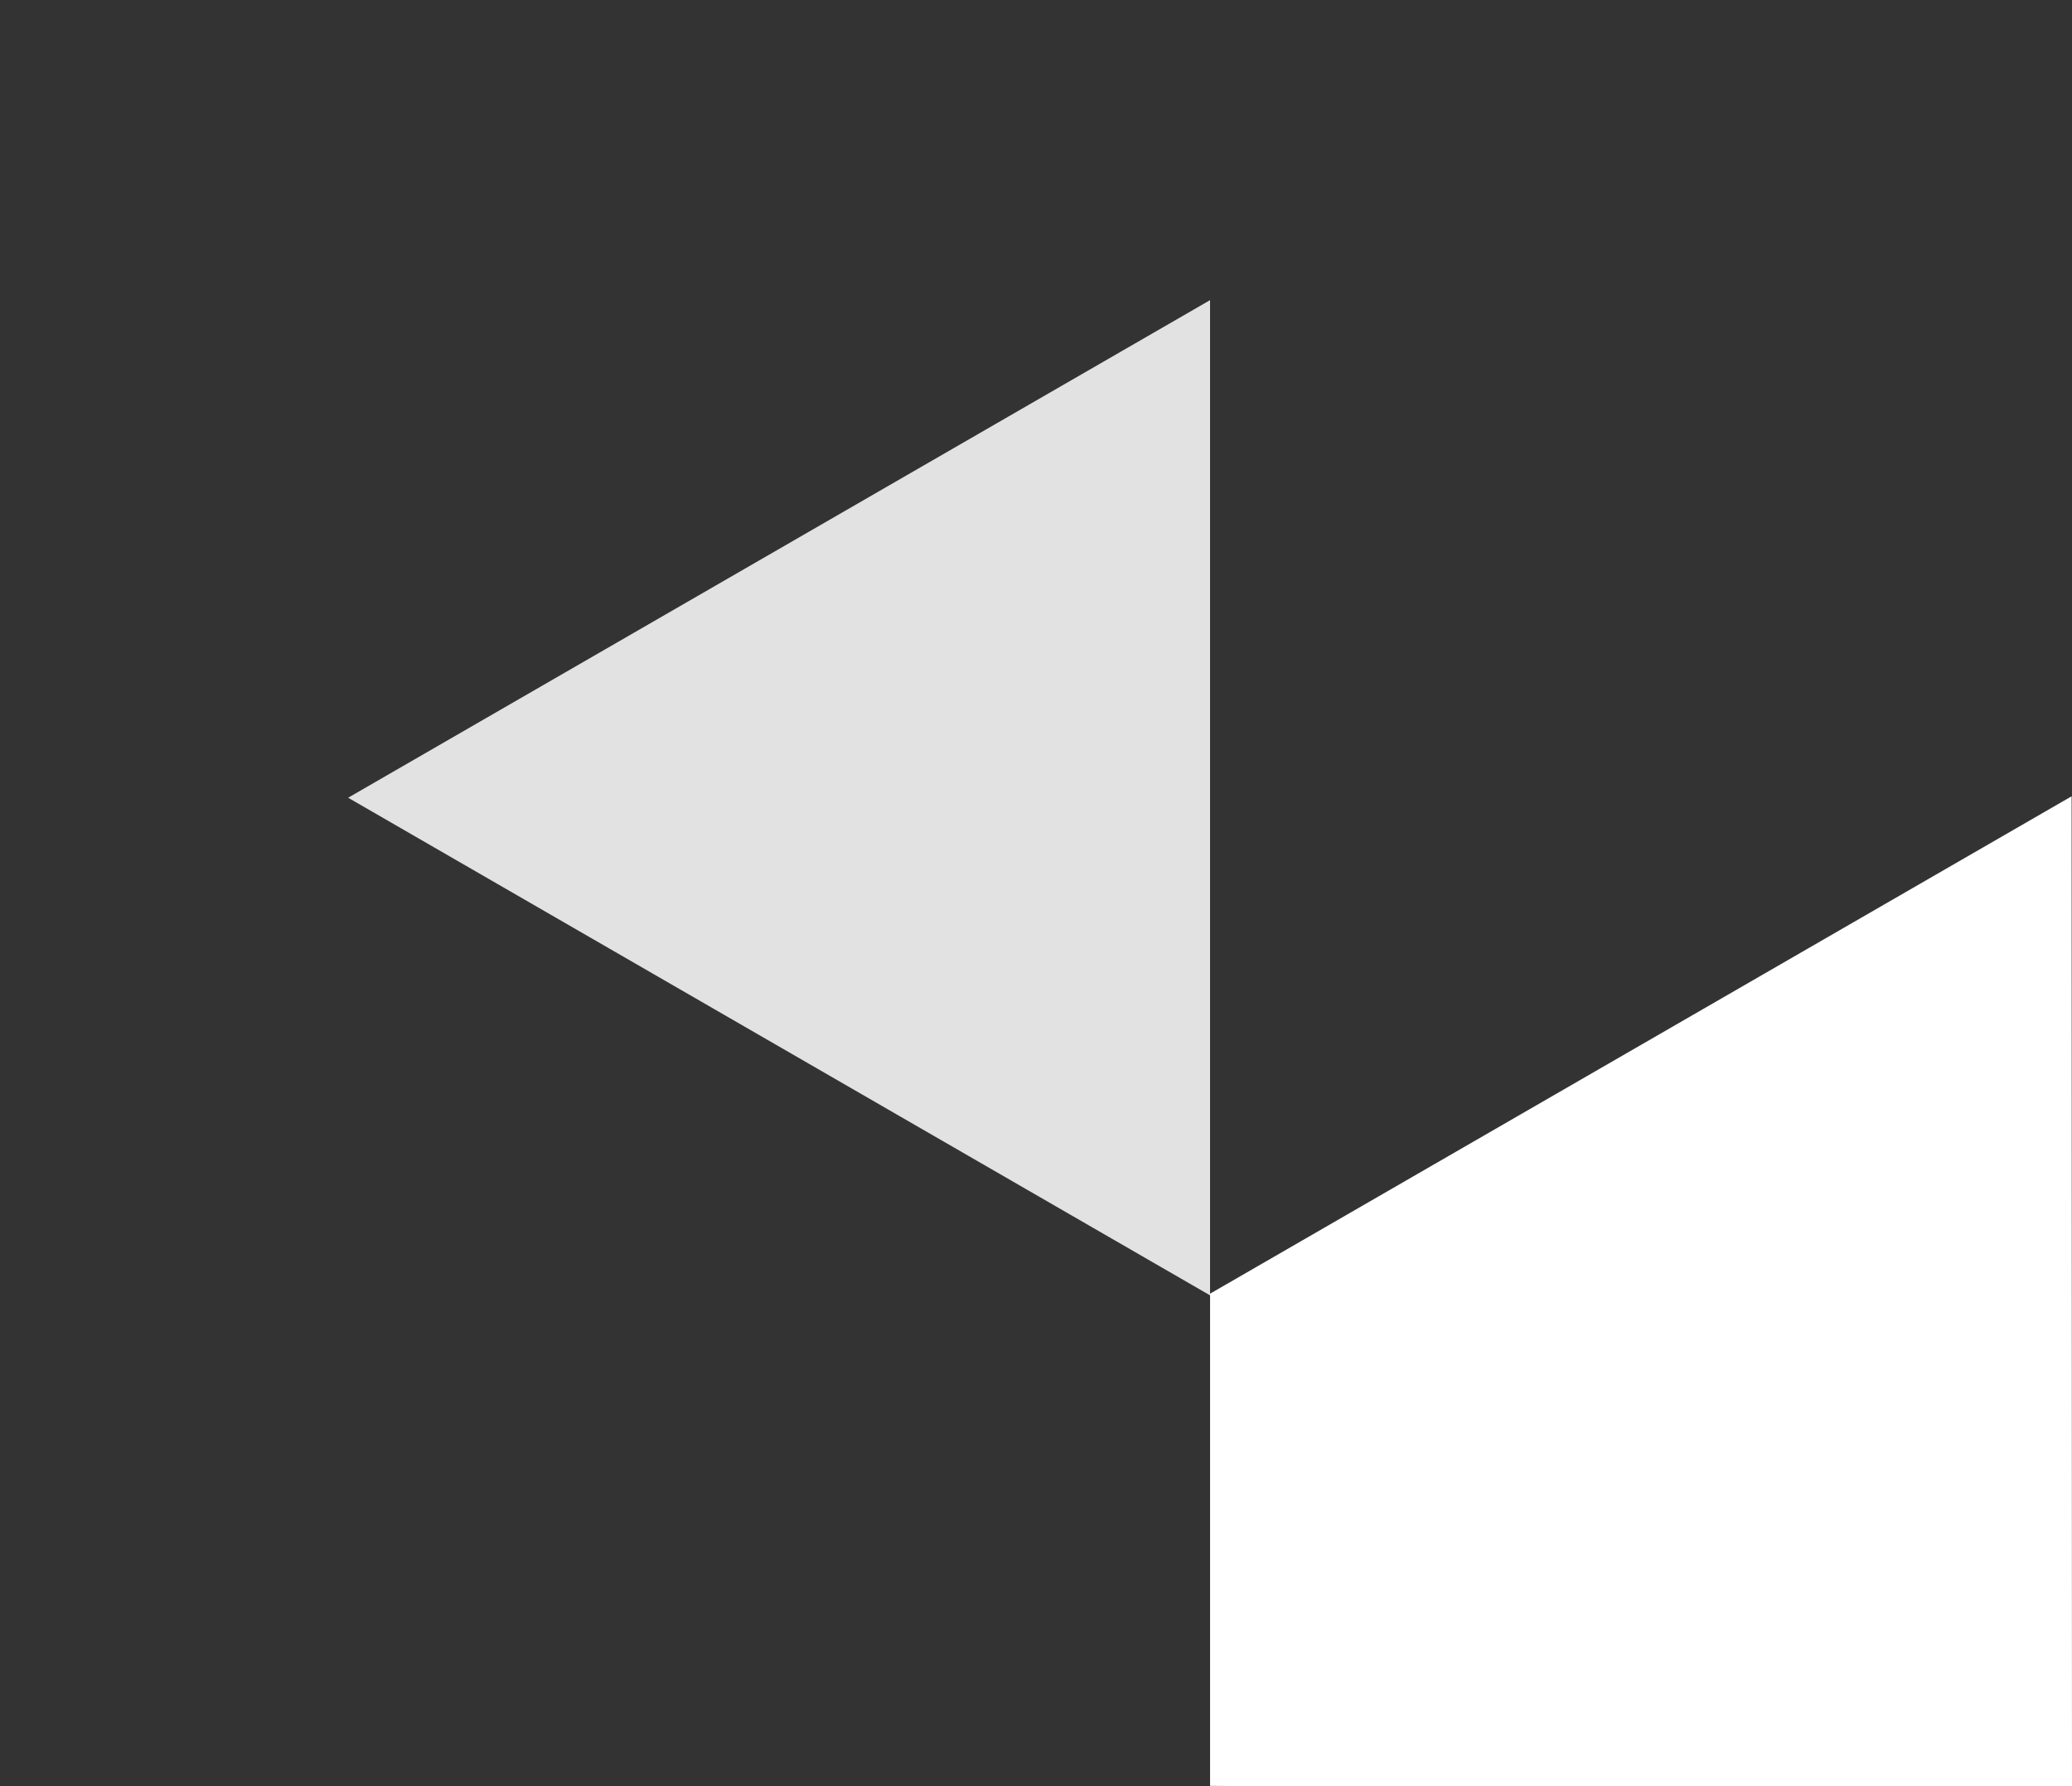
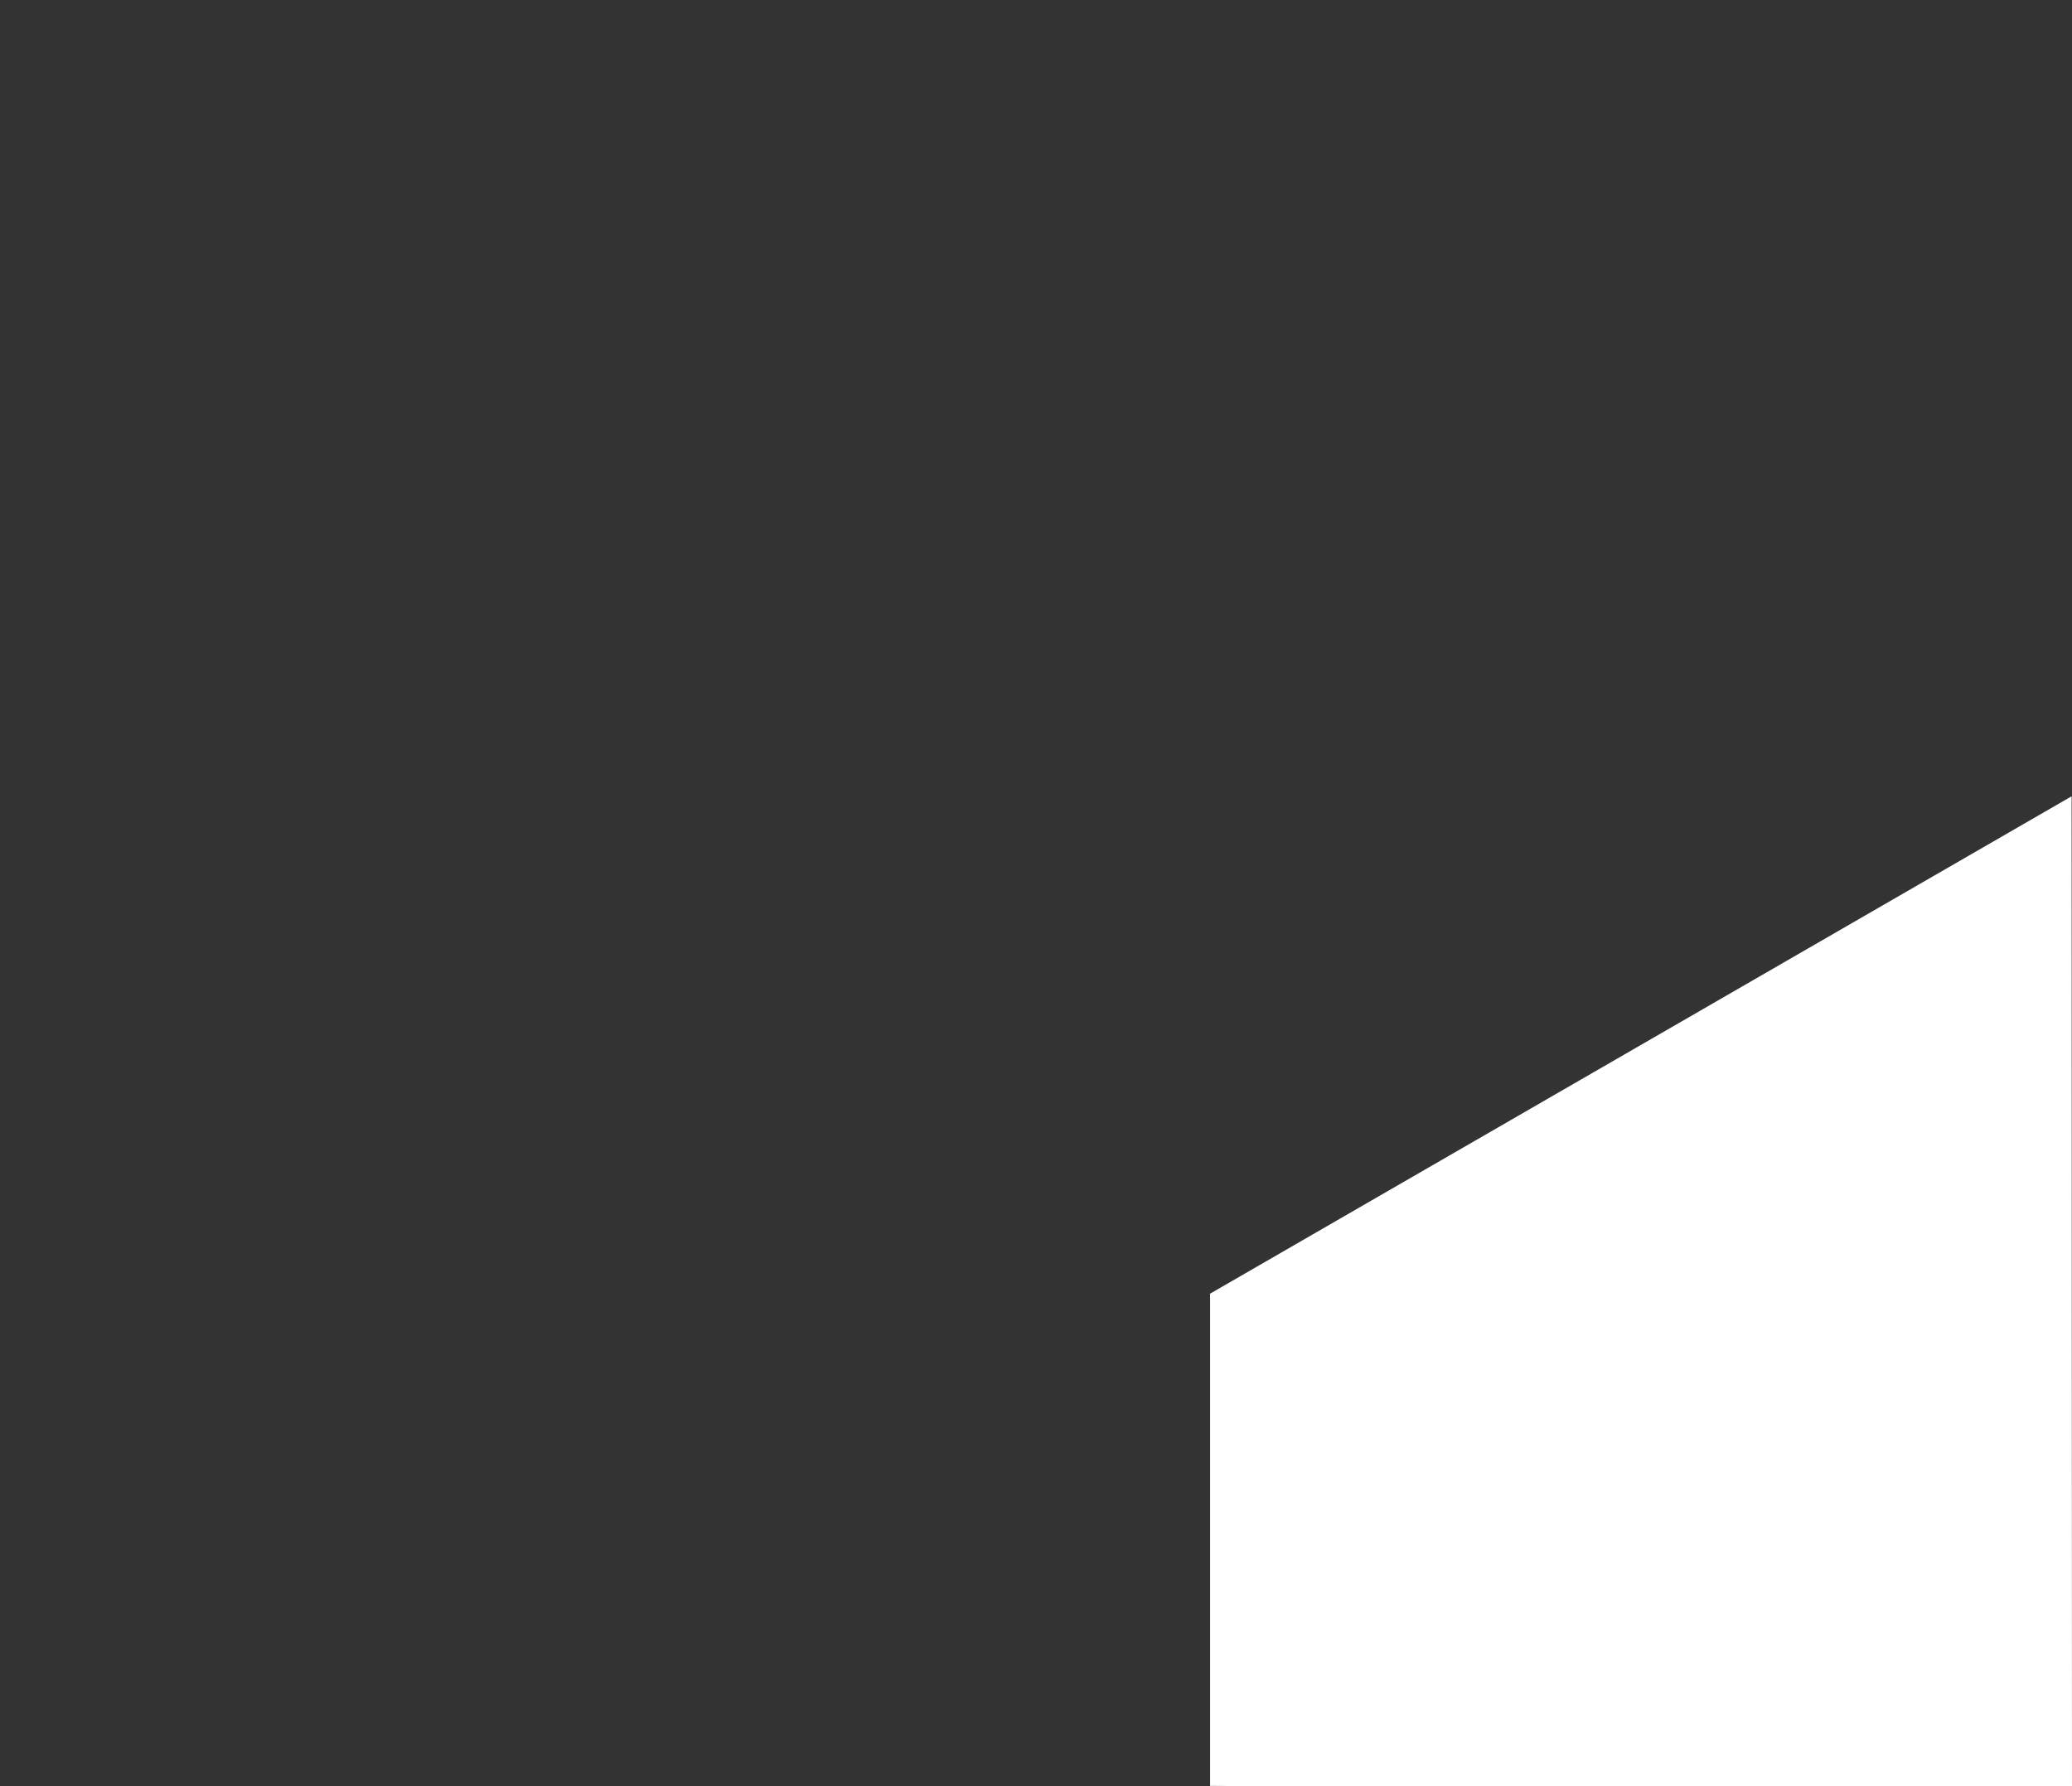
<svg xmlns="http://www.w3.org/2000/svg" version="1.1" id="Layer_1" x="0px" y="0px" viewBox="0 0 621.97 536.25" style="enable-background:new 0 0 621.97 536.25;" xml:space="preserve">
  <rect x="0" y="0" width="621.97" height="536.25" fill="#333333" stroke="none" />
  <style type="text/css">
	.st0{fill:#E2E2E2;}
	.st1{fill:#FFFFFF;}
</style>
-   <polyline class="st0" points="363.23,388.85 104.5,239.47 363.23,90.1 363.23,388.85 " />
  <polyline class="st1" points="621.97,537.87 621.85,239.04 363.11,388.42 363.24,388.49 363.24,536.1 621.97,537.87 " />
</svg>